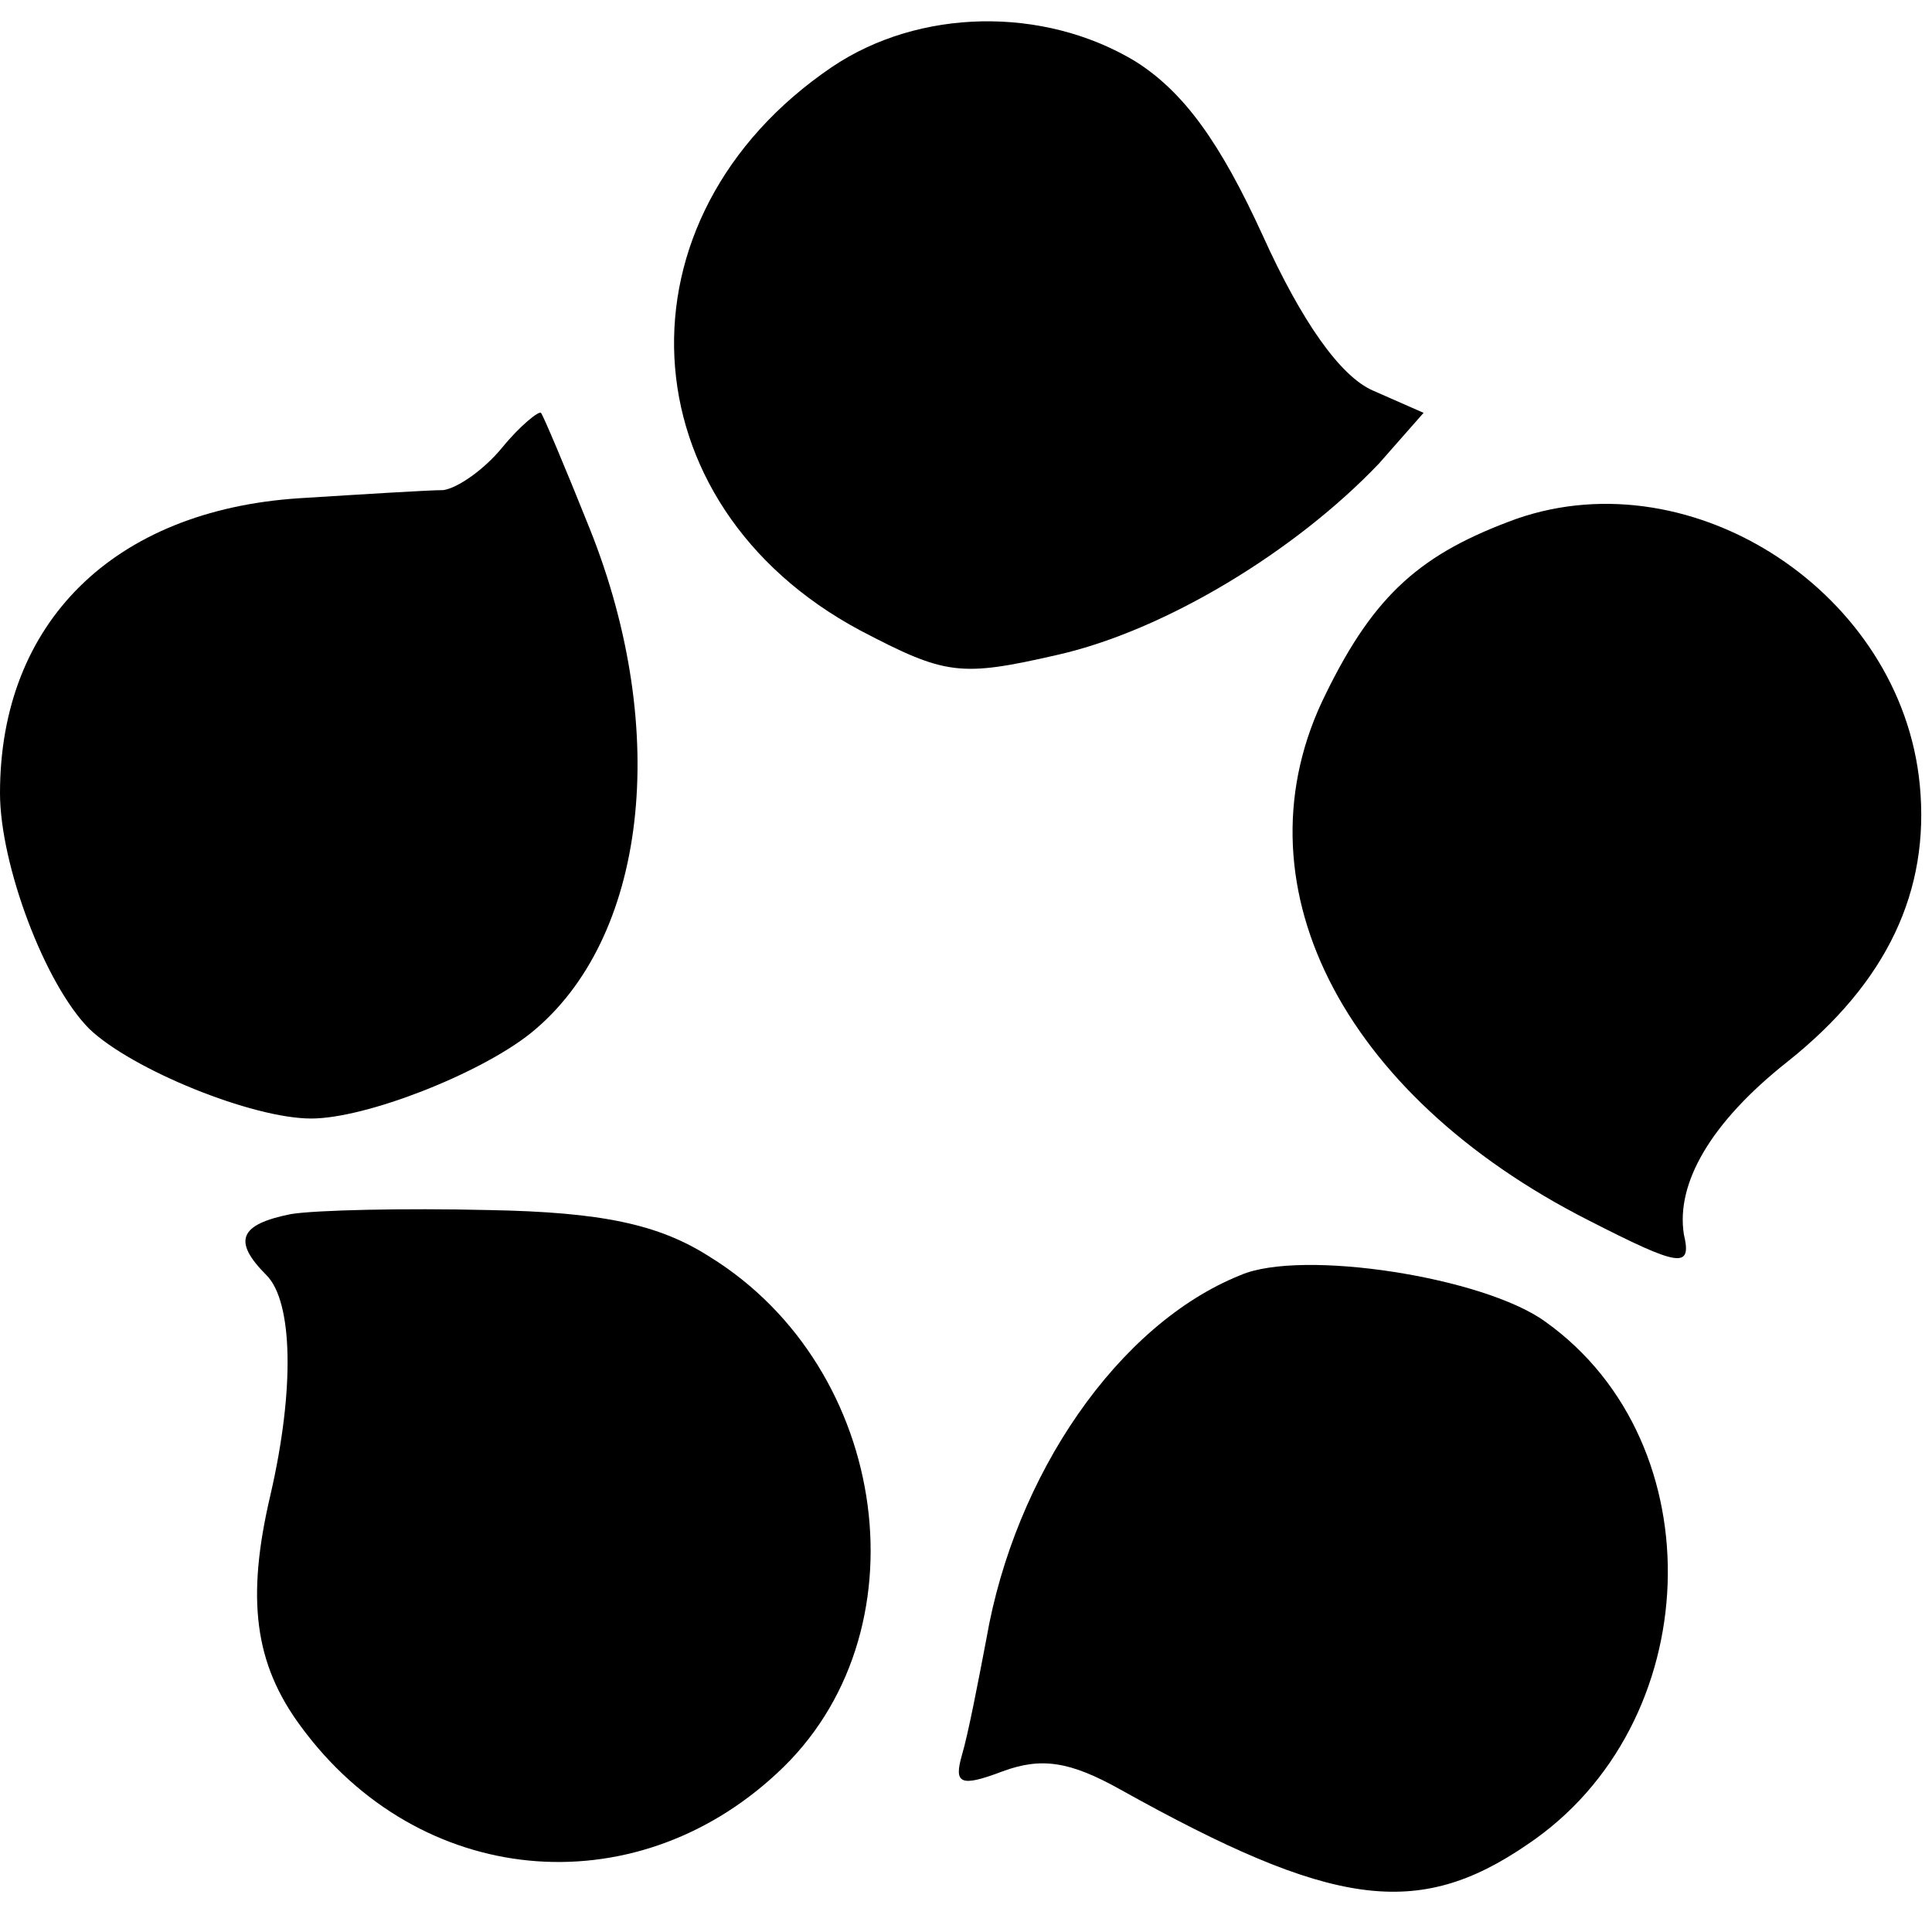
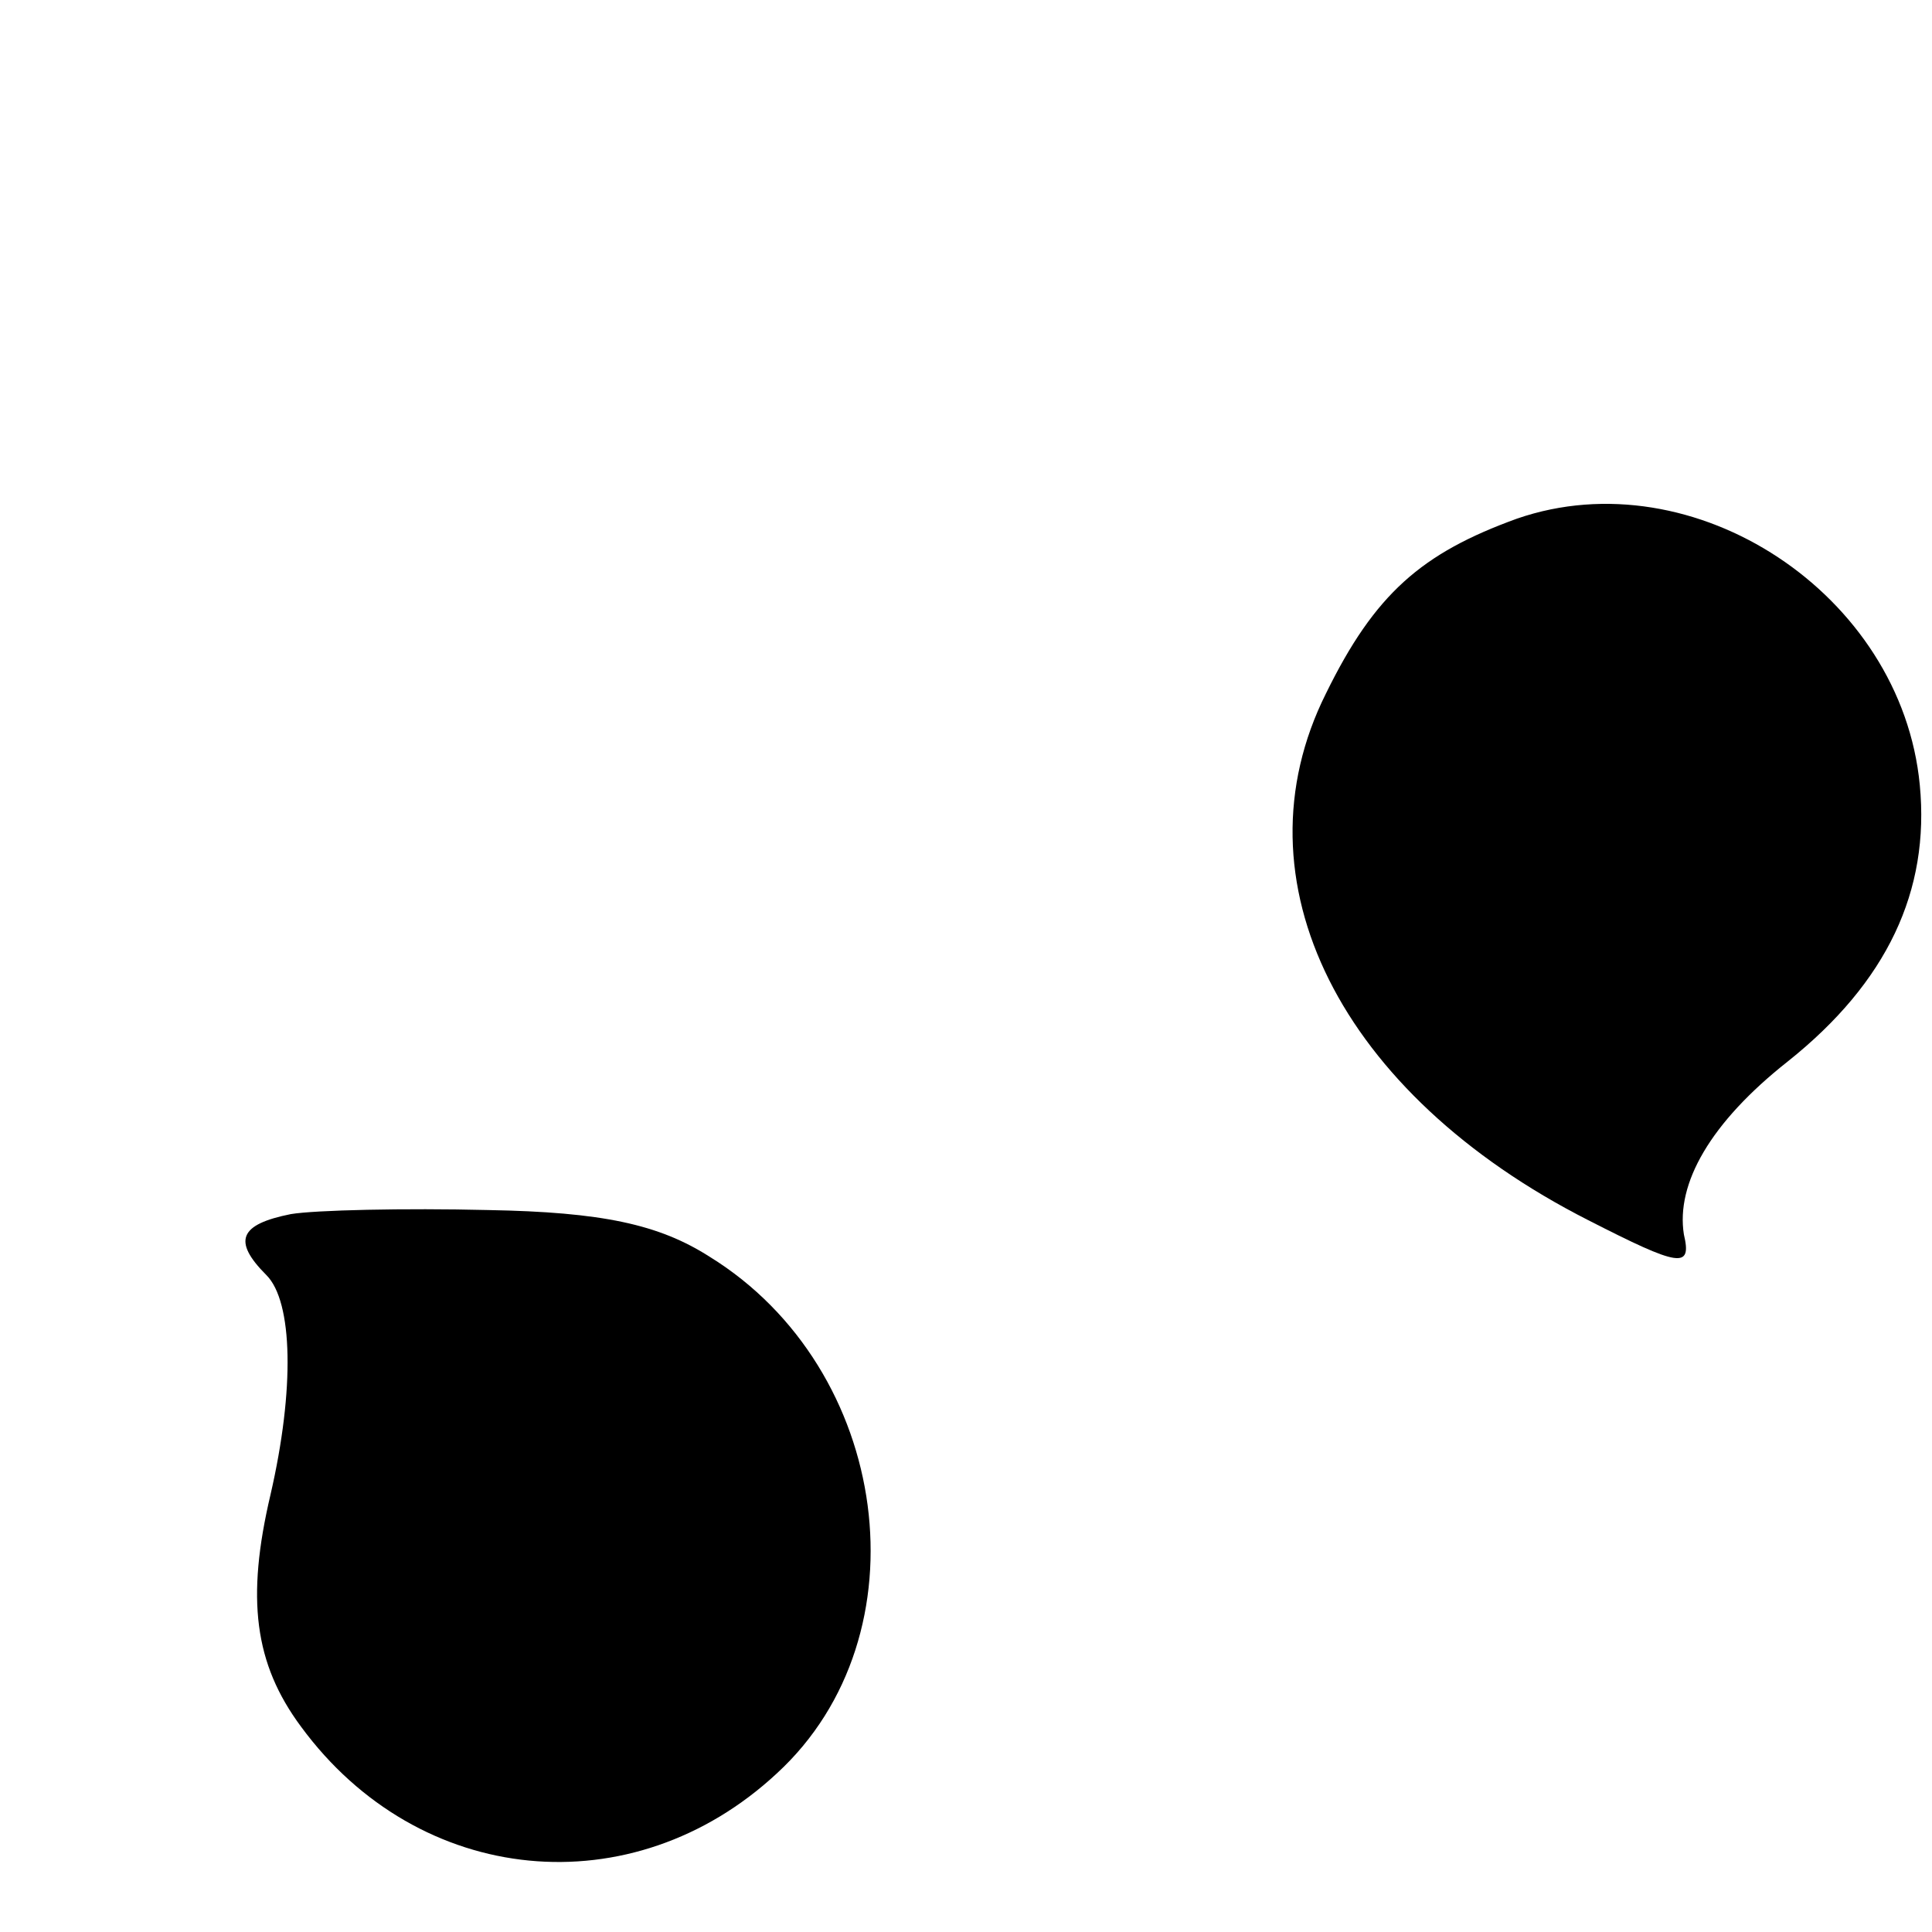
<svg xmlns="http://www.w3.org/2000/svg" version="1.0" width="95pt" height="95pt" viewBox="0 0 95 95" preserveAspectRatio="xMidYMid meet">
  <g transform="translate(0,95) scale(0.1,-0.1)" fill="#000000" stroke="none">
-     <path d="M409 917 c-109 -74 -102 -215 14 -277 42 -22 49 -23 97 -12 53 12 117 51 158 94 l22 25 -25 11 c-16 7 -35 34 -54 76 -21 46 -39 71 -63 86 -45 27 -106 26 -149 -3z" />
-     <path d="M247 730 c-9 -11 -22 -20 -29 -21 -7 0 -39 -2 -71 -4 -91 -6 -147 -61 -147 -145 0 -35 22 -94 44 -116 21 -20 80 -44 109 -44 27 0 83 22 108 42 57 46 69 148 29 248 -12 30 -23 56 -24 57 -1 1 -10 -6 -19 -17z" />
    <path d="M746 695 c-47 -17 -70 -37 -94 -86 -46 -92 7 -197 129 -259 45 -23 51 -24 47 -7 -4 25 13 55 51 85 49 39 70 84 65 136 -9 94 -111 161 -198 131z" />
    <path d="M143 353 c-25 -5 -29 -13 -12 -30 13 -13 14 -56 2 -108 -12 -51 -8 -83 15 -114 58 -79 163 -89 234 -23 74 68 56 199 -33 254 -25 16 -53 22 -109 23 -41 1 -85 0 -97 -2z" />
-     <path d="M610 323 c-60 -24 -111 -98 -125 -179 -4 -21 -9 -47 -12 -57 -4 -14 -1 -16 20 -8 19 7 33 5 58 -9 104 -58 146 -64 200 -27 88 59 93 197 9 257 -30 22 -120 36 -150 23z" />
  </g>
</svg>